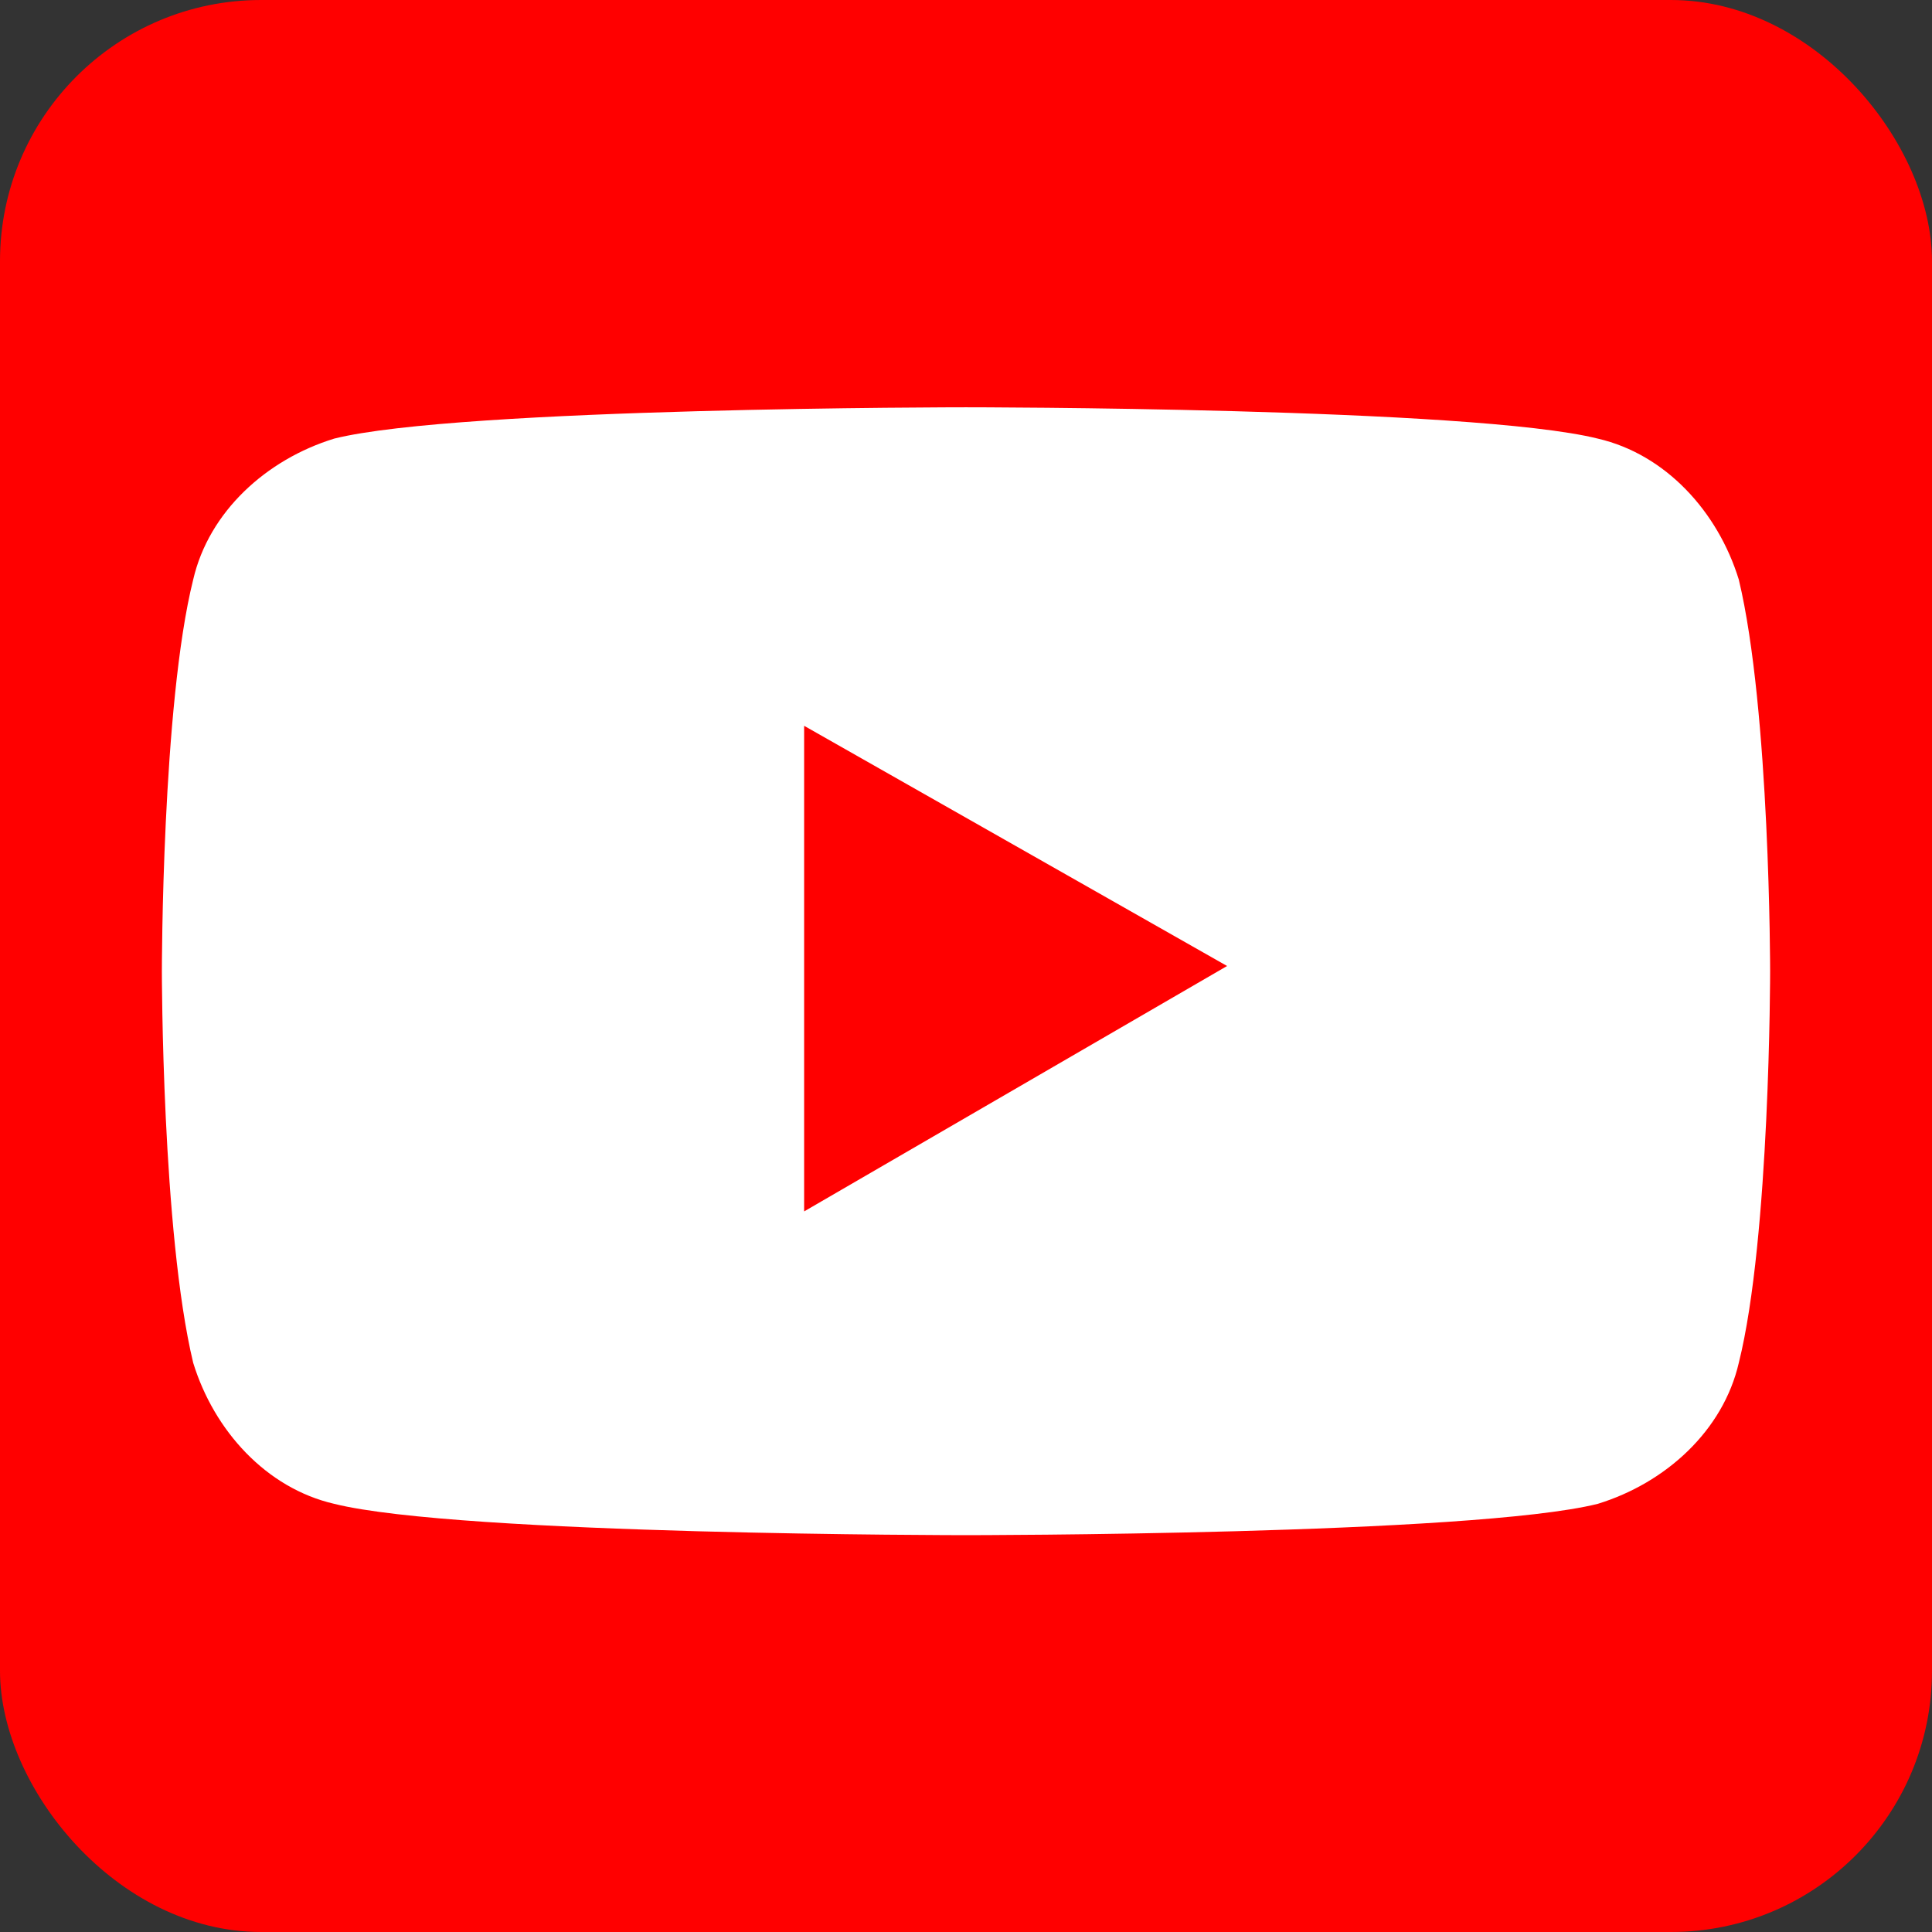
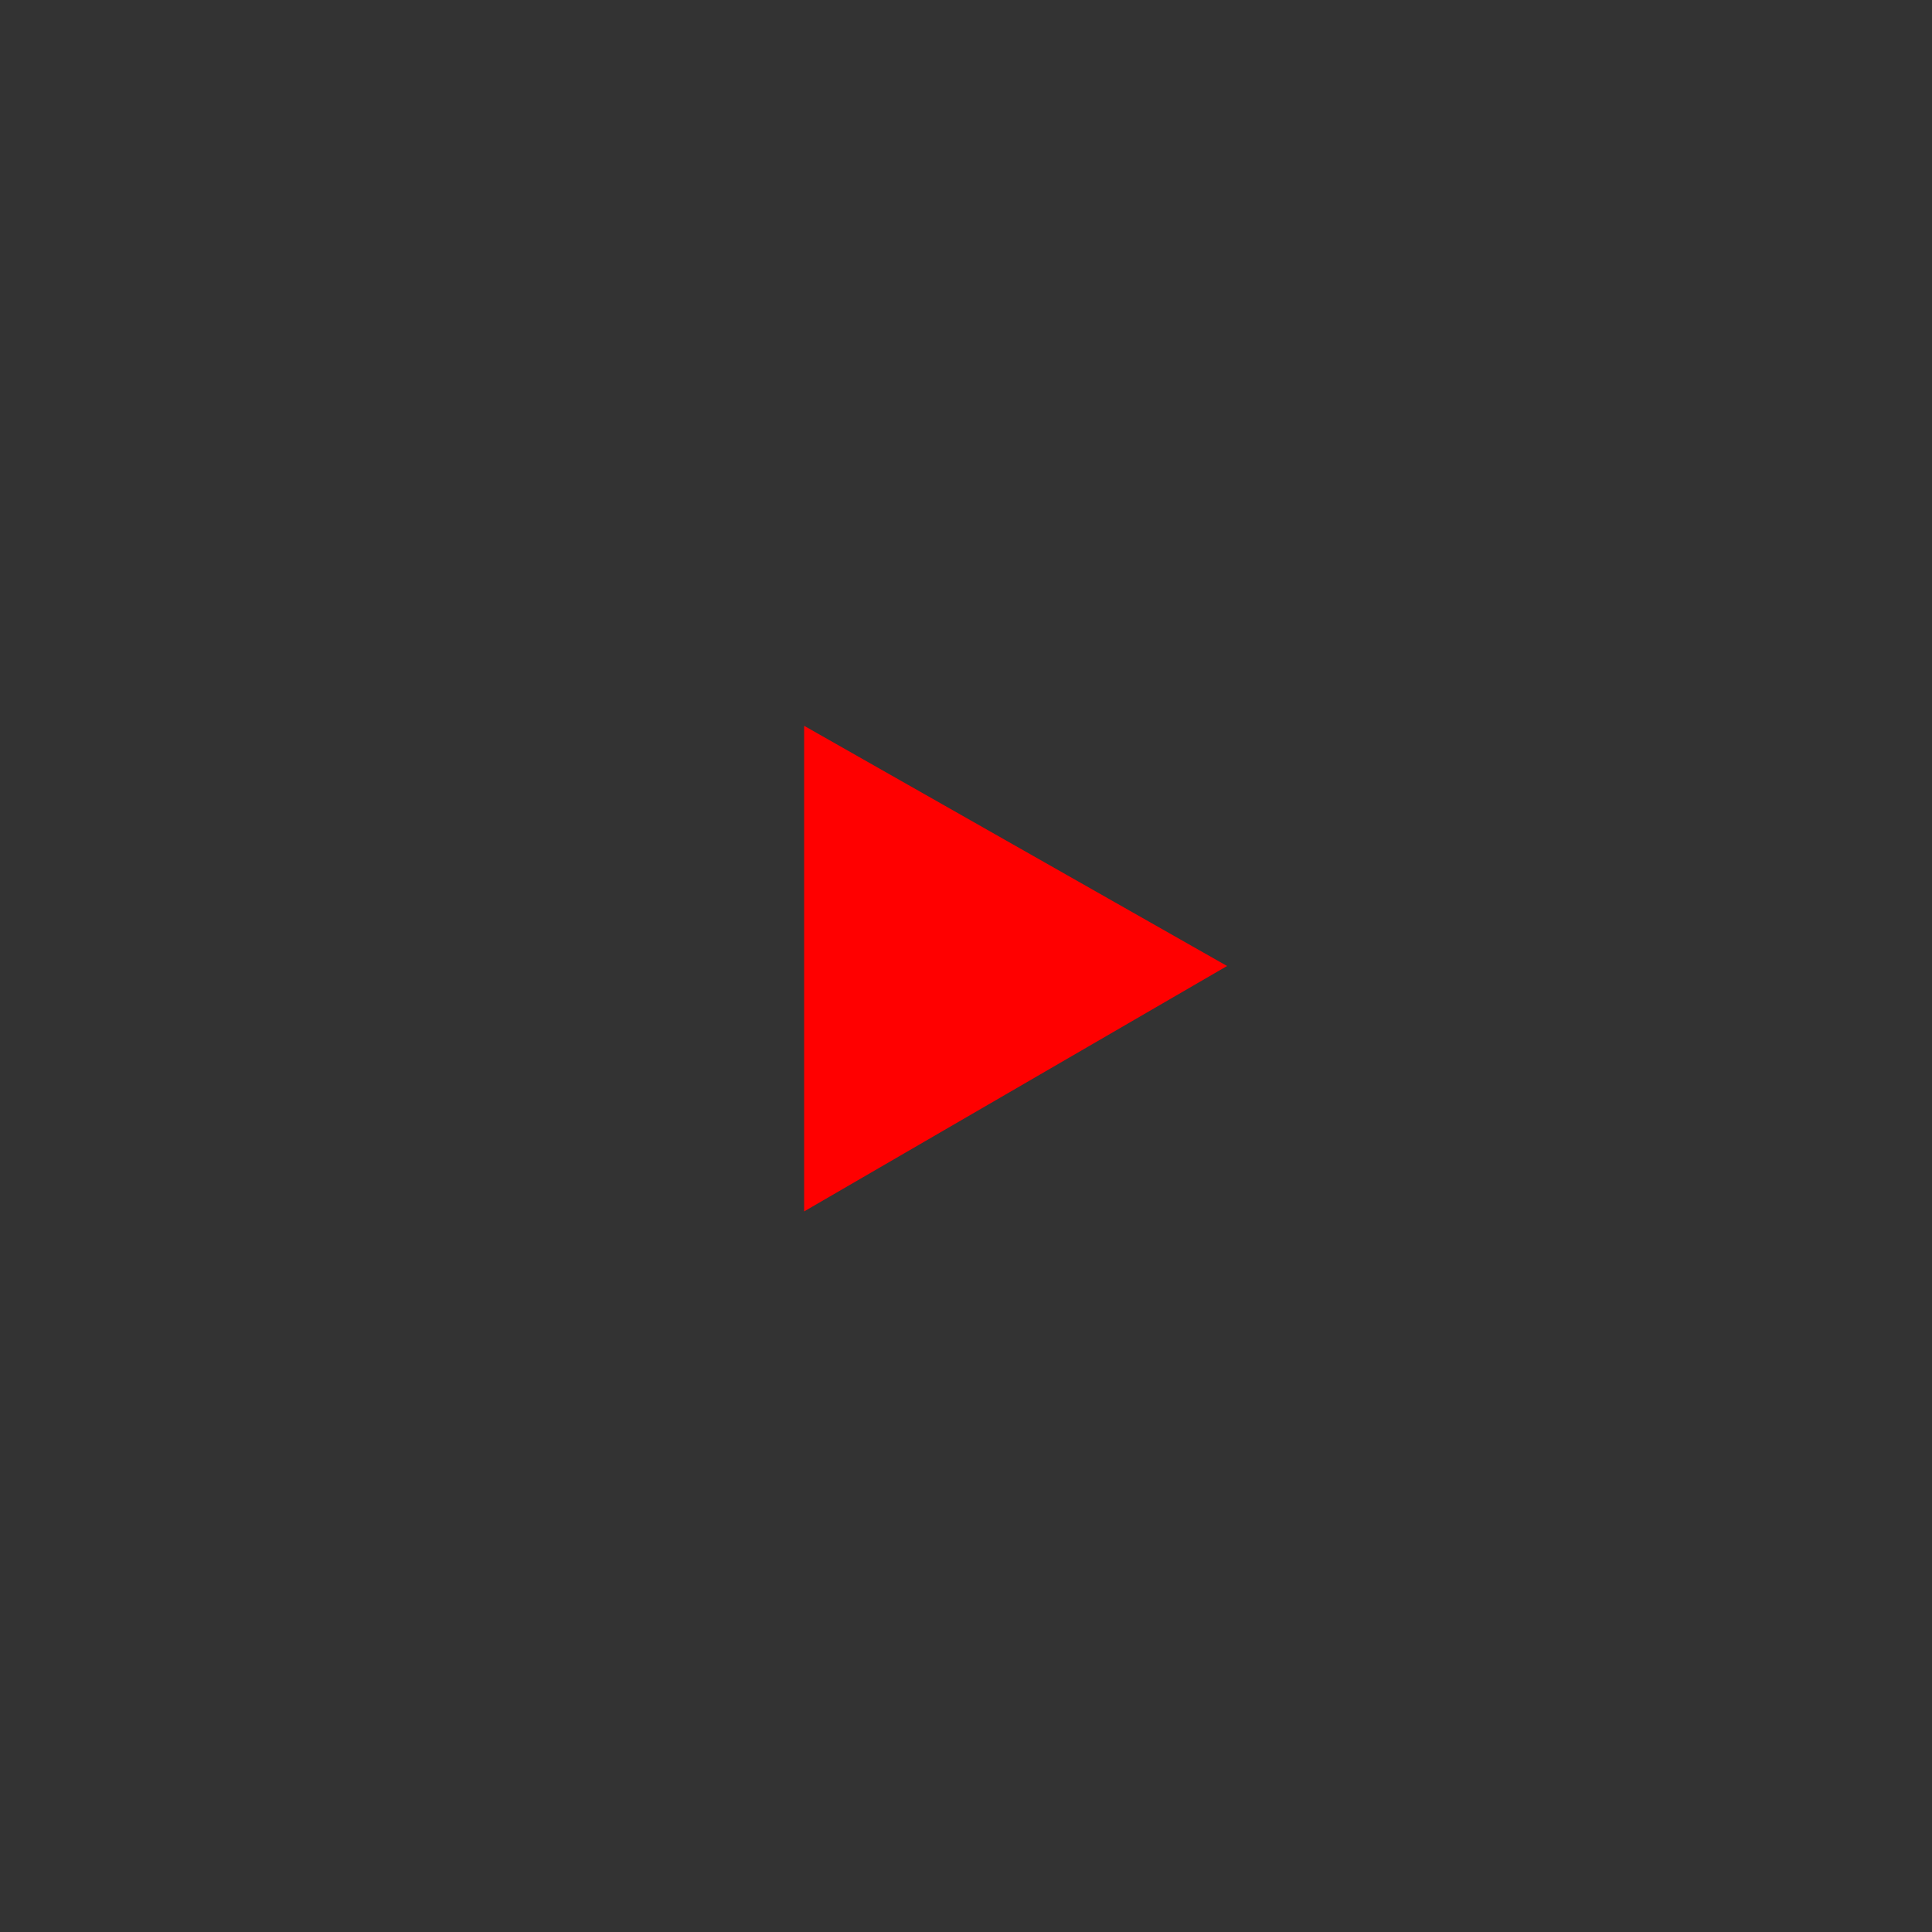
<svg xmlns="http://www.w3.org/2000/svg" version="1.1" viewBox="0 0 37 37">
  <rect x="0" y="0" width="37" height="37" fill="#333333" stroke="none" />
  <defs>
    <style>
      .cls-1 {
        fill: #fff;
      }

      .cls-2 {
        fill: red;
      }
    </style>
  </defs>
  <g>
    <g id="Layer_1">
-       <rect class="cls-2" x="0" y="0" width="37" height="37" rx="5" ry="5" />
      <g>
-         <path class="cls-1" d="M33.3,11.1c-.4-1.3-1.4-2.4-2.7-2.7-2.4-.6-12.1-.6-12.1-.6,0,0-9.7,0-12.1.6-1.3.4-2.4,1.4-2.7,2.7-.6,2.4-.6,7.5-.6,7.5,0,0,0,5,.6,7.5.4,1.3,1.4,2.4,2.7,2.7,2.4.6,12.1.6,12.1.6,0,0,9.7,0,12.1-.6,1.3-.4,2.4-1.4,2.7-2.7.6-2.4.6-7.5.6-7.5,0,0,0-5-.6-7.5Z" />
        <polygon class="cls-2" points="15.4 23.2 23.5 18.5 15.4 13.9 15.4 23.2" />
      </g>
    </g>
  </g>
</svg>